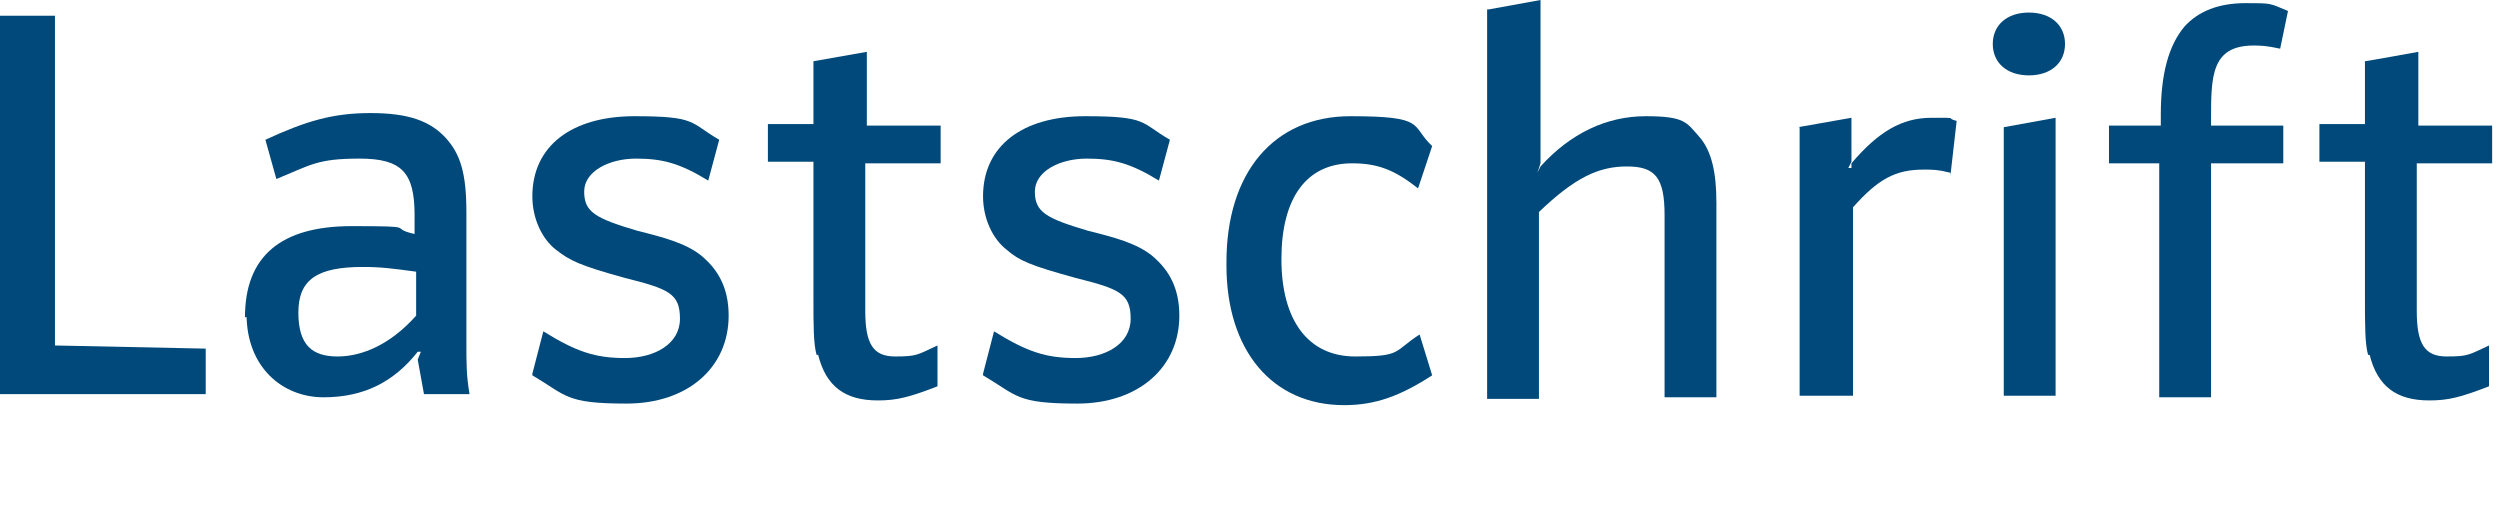
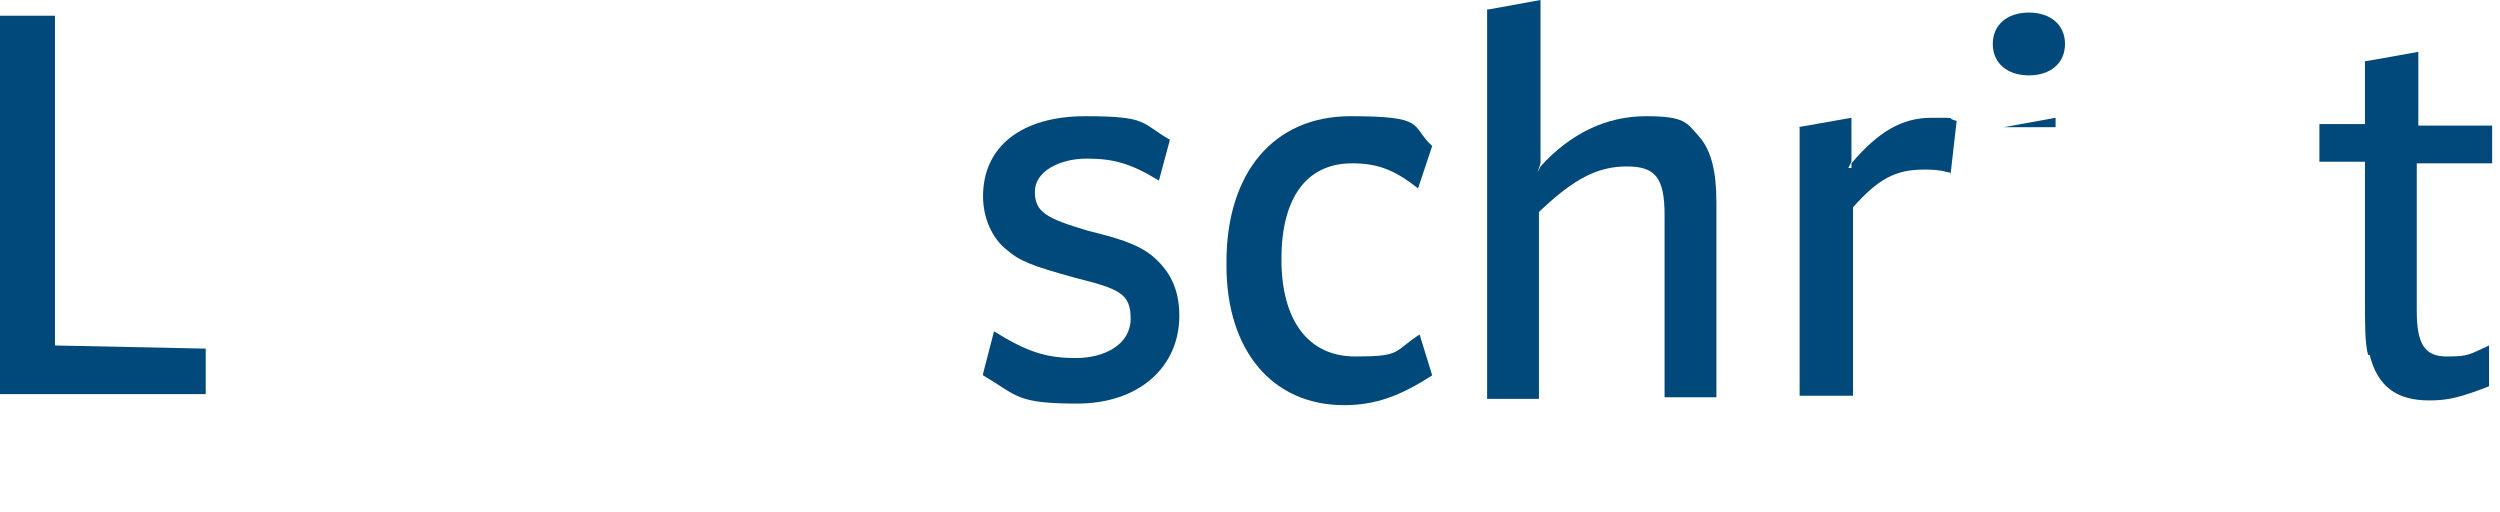
<svg xmlns="http://www.w3.org/2000/svg" id="Ebene_2" version="1.1" viewBox="0 0 159.2 32.6">
  <defs>
    <style>
      .st0 {
        fill: #00497a;
      }
    </style>
  </defs>
  <g id="Ebene_1-2">
    <g>
      <path class="st0" d="M0,1h3.5v21l9.6.2v2.9H0V1Z" />
-       <path class="st0" d="M15.6,20.2c0-3.9,2.3-5.8,6.8-5.8s2.2.1,4,.5v-1.2c0-2.7-.8-3.6-3.5-3.6s-3.1.4-5.3,1.3l-.7-2.5c2.6-1.2,4.3-1.7,6.7-1.7s3.8.5,4.8,1.6c.9,1,1.3,2.2,1.3,4.7v8.2c0,1.6,0,2.2.2,3.4h-2.9l-.4-2.2.2-.5h-.2c-1.5,1.9-3.4,2.9-6,2.9s-4.9-1.9-4.9-5.3h0v.2h-.1ZM26.5,20.2v-2.9c-1.5-.2-2.2-.3-3.4-.3-2.9,0-4.1.8-4.1,2.9s.9,2.8,2.5,2.8,3.4-.8,5-2.6h0Z" />
-       <path class="st0" d="M33.9,23.8l.7-2.7c2.1,1.3,3.3,1.7,5.2,1.7s3.5-.9,3.5-2.5-.7-1.9-3.5-2.6c-2.9-.8-3.5-1.1-4.4-1.8s-1.5-2-1.5-3.4c0-3.2,2.5-5.1,6.5-5.1s3.5.4,5.4,1.5l-.7,2.6c-1.8-1.1-2.9-1.4-4.6-1.4s-3.3.8-3.3,2.1.7,1.7,3.4,2.5c1.6.4,3.2.8,4.2,1.7.9.8,1.6,1.9,1.6,3.7,0,3.3-2.6,5.6-6.5,5.6s-3.8-.5-6-1.8h0Z" />
-       <path class="st0" d="M52,22.6c-.2-.7-.2-1.9-.2-3.6v-8.7h-2.9v-2.4h2.9V3.9l3.4-.6v4.7h4.7v2.4h-4.8v9.4c0,2.1.5,2.9,1.9,2.9s1.4-.1,2.7-.7v2.6c-1.8.7-2.6.9-3.8.9-2.1,0-3.3-.9-3.8-2.9,0,0,0,0-.1,0Z" />
      <path class="st0" d="M62.6,23.8l.7-2.7c2.1,1.3,3.3,1.7,5.2,1.7s3.5-.9,3.5-2.5-.7-1.9-3.5-2.6c-2.9-.8-3.6-1.1-4.4-1.8-.9-.7-1.5-2-1.5-3.4,0-3.2,2.5-5.1,6.5-5.1s3.5.4,5.4,1.5l-.7,2.6c-1.8-1.1-2.9-1.4-4.6-1.4s-3.3.8-3.3,2.1.7,1.7,3.4,2.5c1.6.4,3.2.8,4.2,1.7.9.8,1.6,1.9,1.6,3.7,0,3.3-2.6,5.6-6.5,5.6s-3.8-.5-6-1.8h0Z" />
      <path class="st0" d="M78.1,16.7c0-5.7,3-9.3,7.9-9.3s3.8.6,5.2,1.9l-.9,2.7c-1.5-1.2-2.6-1.6-4.2-1.6-2.9,0-4.5,2.2-4.5,6.1s1.7,6.2,4.7,6.2,2.4-.3,4.1-1.4l.8,2.6c-2,1.3-3.6,1.9-5.6,1.9-4.6,0-7.5-3.5-7.5-8.9h0v-.2Z" />
      <path class="st0" d="M94.8.6l3.3-.6v10.4l-.2.6h0l.2-.4c1.9-2.1,4.2-3.2,6.7-3.2s2.6.4,3.4,1.3c.8.9,1.1,2.3,1.1,4.2v12.4h-3.3v-11.6c0-2.4-.6-3.1-2.4-3.1s-3.3.7-5.6,2.9v11.9h-3.3V.6h.1Z" />
      <path class="st0" d="M114.5,8.1l3.4-.6v2.8l-.2.4h.2v-.3c1.7-2,3.2-2.9,5.1-2.9s.8,0,1.6.2l-.4,3.5h0v-.2c-.8-.2-1.1-.2-1.7-.2-1.8,0-2.9.6-4.5,2.4v12h-3.4V8.1h0Z" />
-       <path class="st0" d="M126.9,2.8c0-1.2.9-2,2.3-2s2.3.8,2.3,2-.9,2-2.3,2-2.3-.8-2.3-2ZM127.6,8.1l3.3-.6v17.7h-3.3s0-17.1,0-17.1Z" />
-       <path class="st0" d="M137.6,10.4h-3.3v-2.4h3.3v-.7c0-2.6.5-4.4,1.5-5.6.9-1,2.2-1.5,3.9-1.5s1.5,0,2.7.5l-.5,2.4c-.9-.2-1.3-.2-1.7-.2-2.7,0-2.7,2-2.7,4.7v.4h4.6v2.4h-4.6v14.9h-3.3v-14.9h.1Z" />
+       <path class="st0" d="M126.9,2.8c0-1.2.9-2,2.3-2s2.3.8,2.3,2-.9,2-2.3,2-2.3-.8-2.3-2ZM127.6,8.1l3.3-.6v17.7s0-17.1,0-17.1Z" />
      <path class="st0" d="M150.8,22.6c-.2-.7-.2-1.9-.2-3.6v-8.7h-2.9v-2.4h2.9V3.9c.1,0,3.4-.6,3.4-.6v4.7c-.1,0,4.7,0,4.7,0v2.4h-4.8v9.4c0,2.1.5,2.9,1.9,2.9s1.4-.1,2.7-.7v2.6c-1.8.7-2.6.9-3.8.9-2.1,0-3.3-.9-3.8-2.9h0Z" />
    </g>
  </g>
</svg>